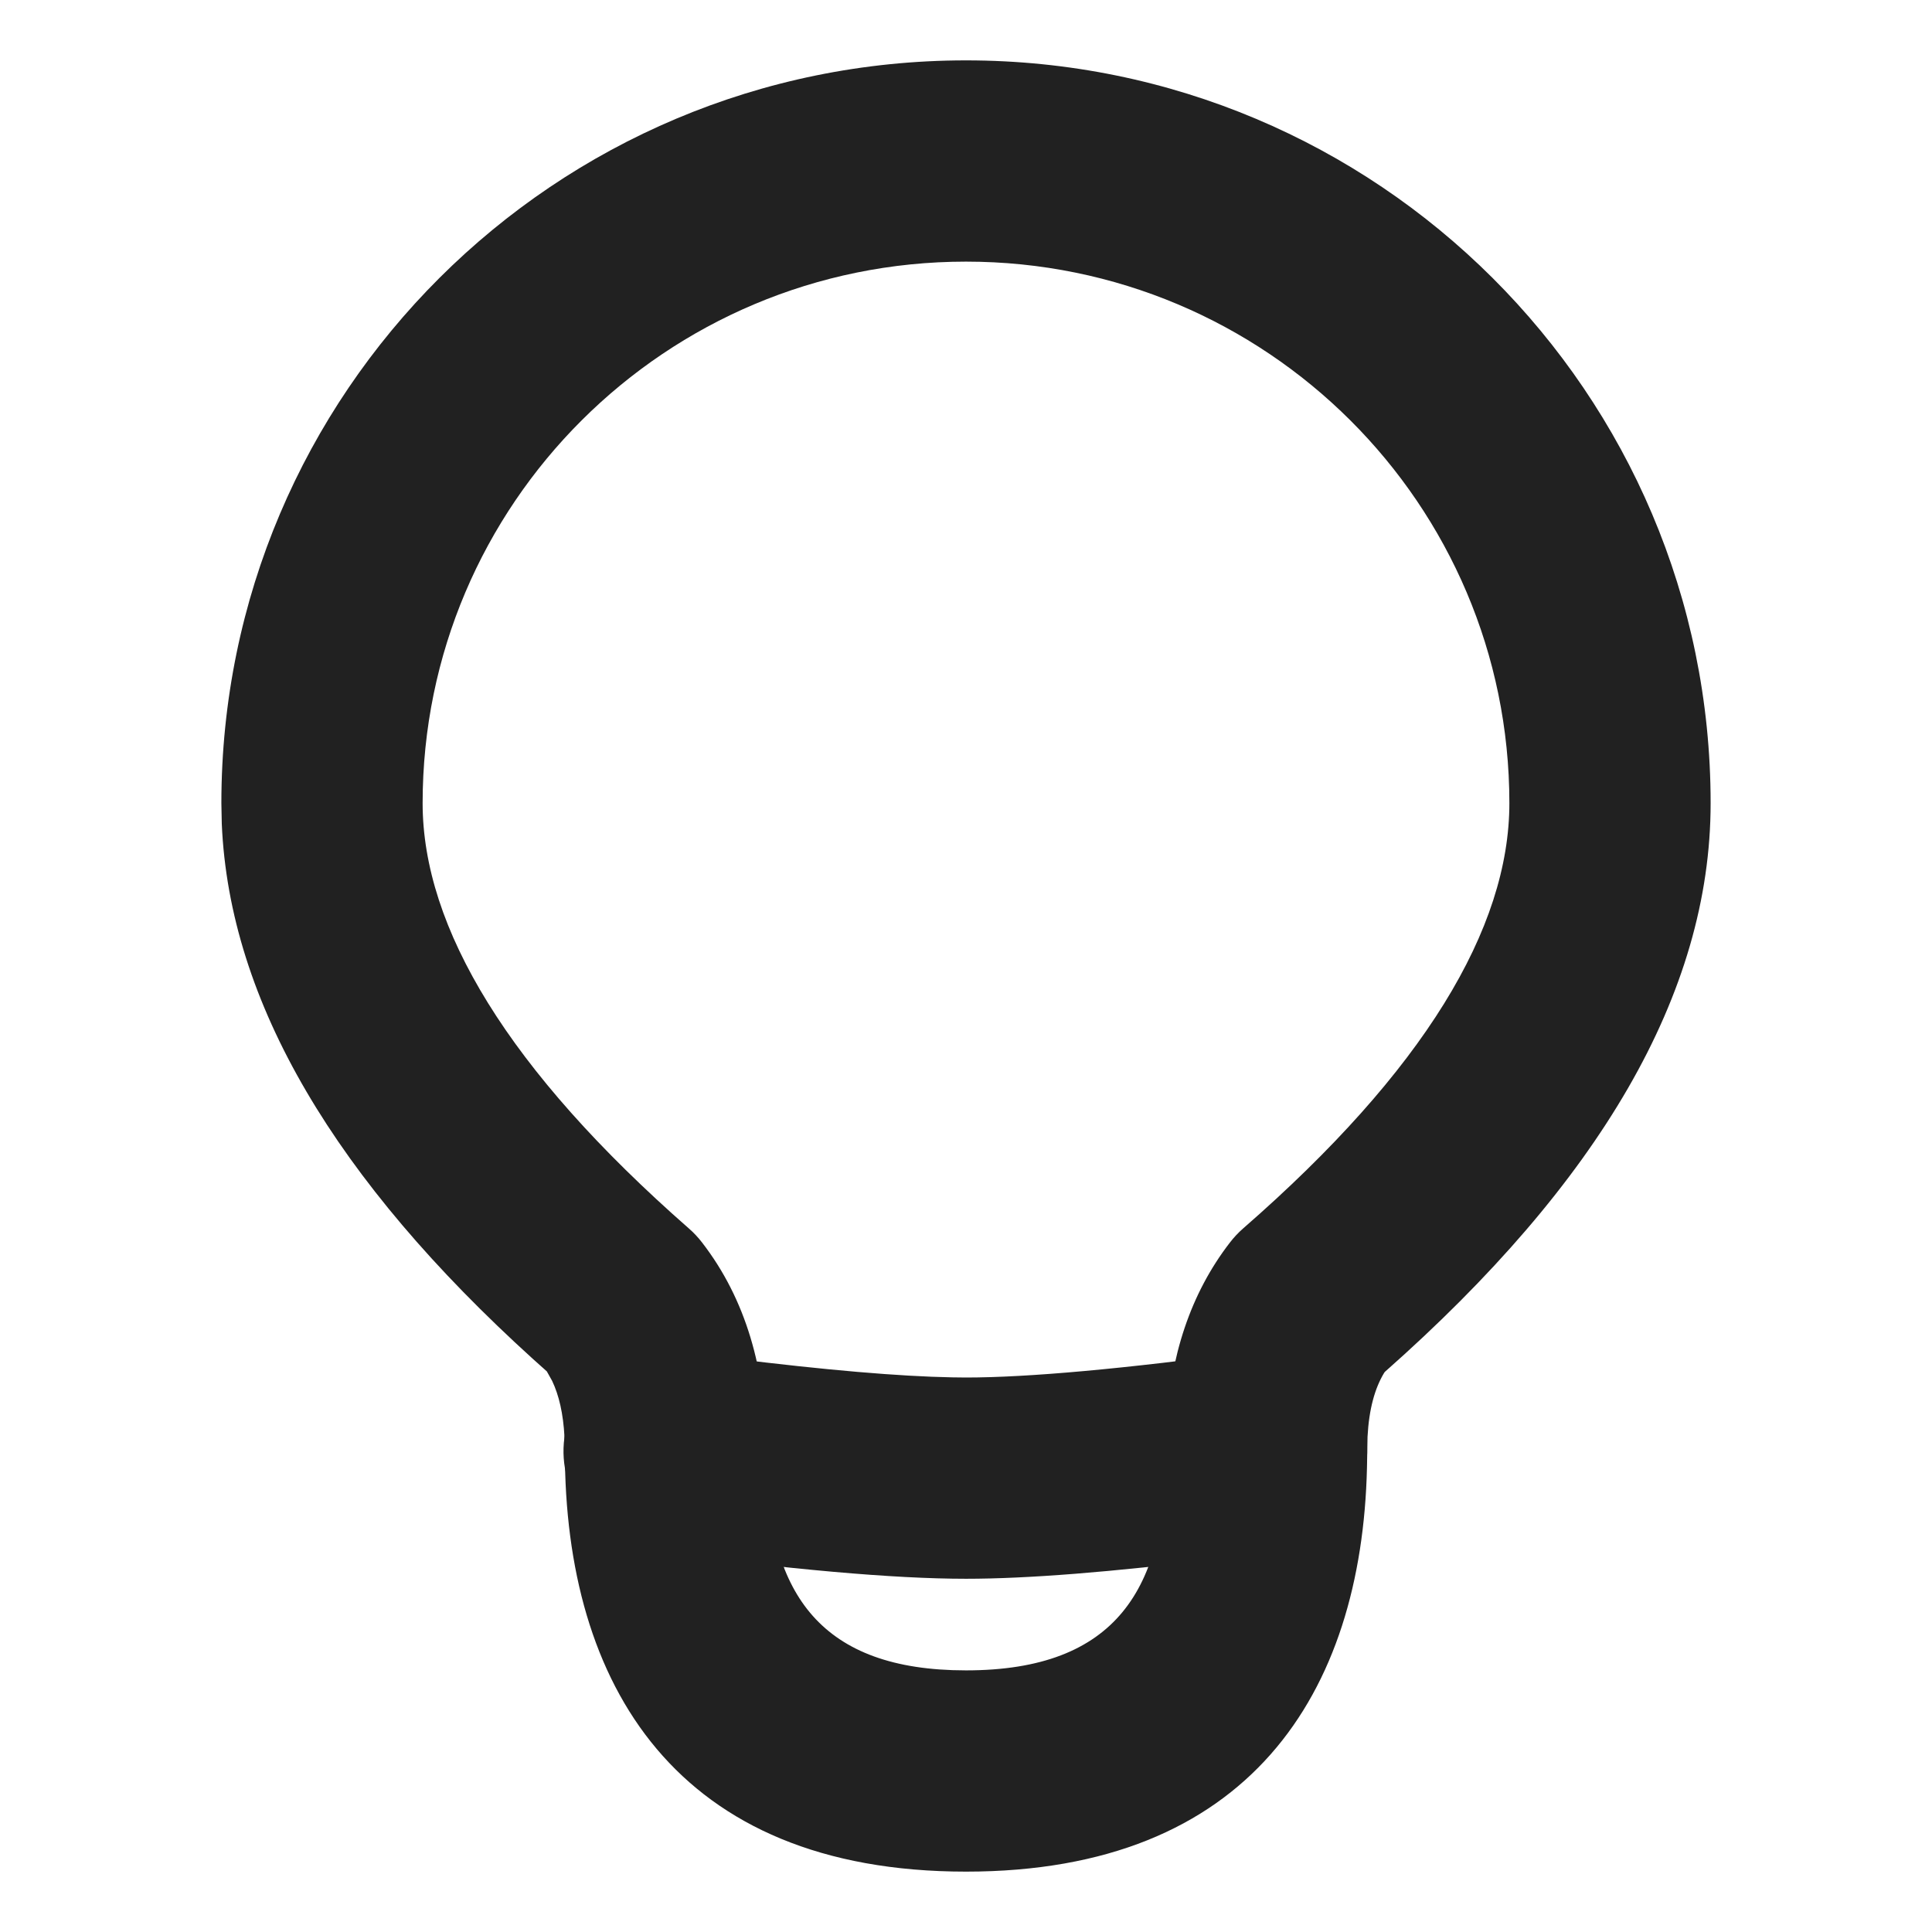
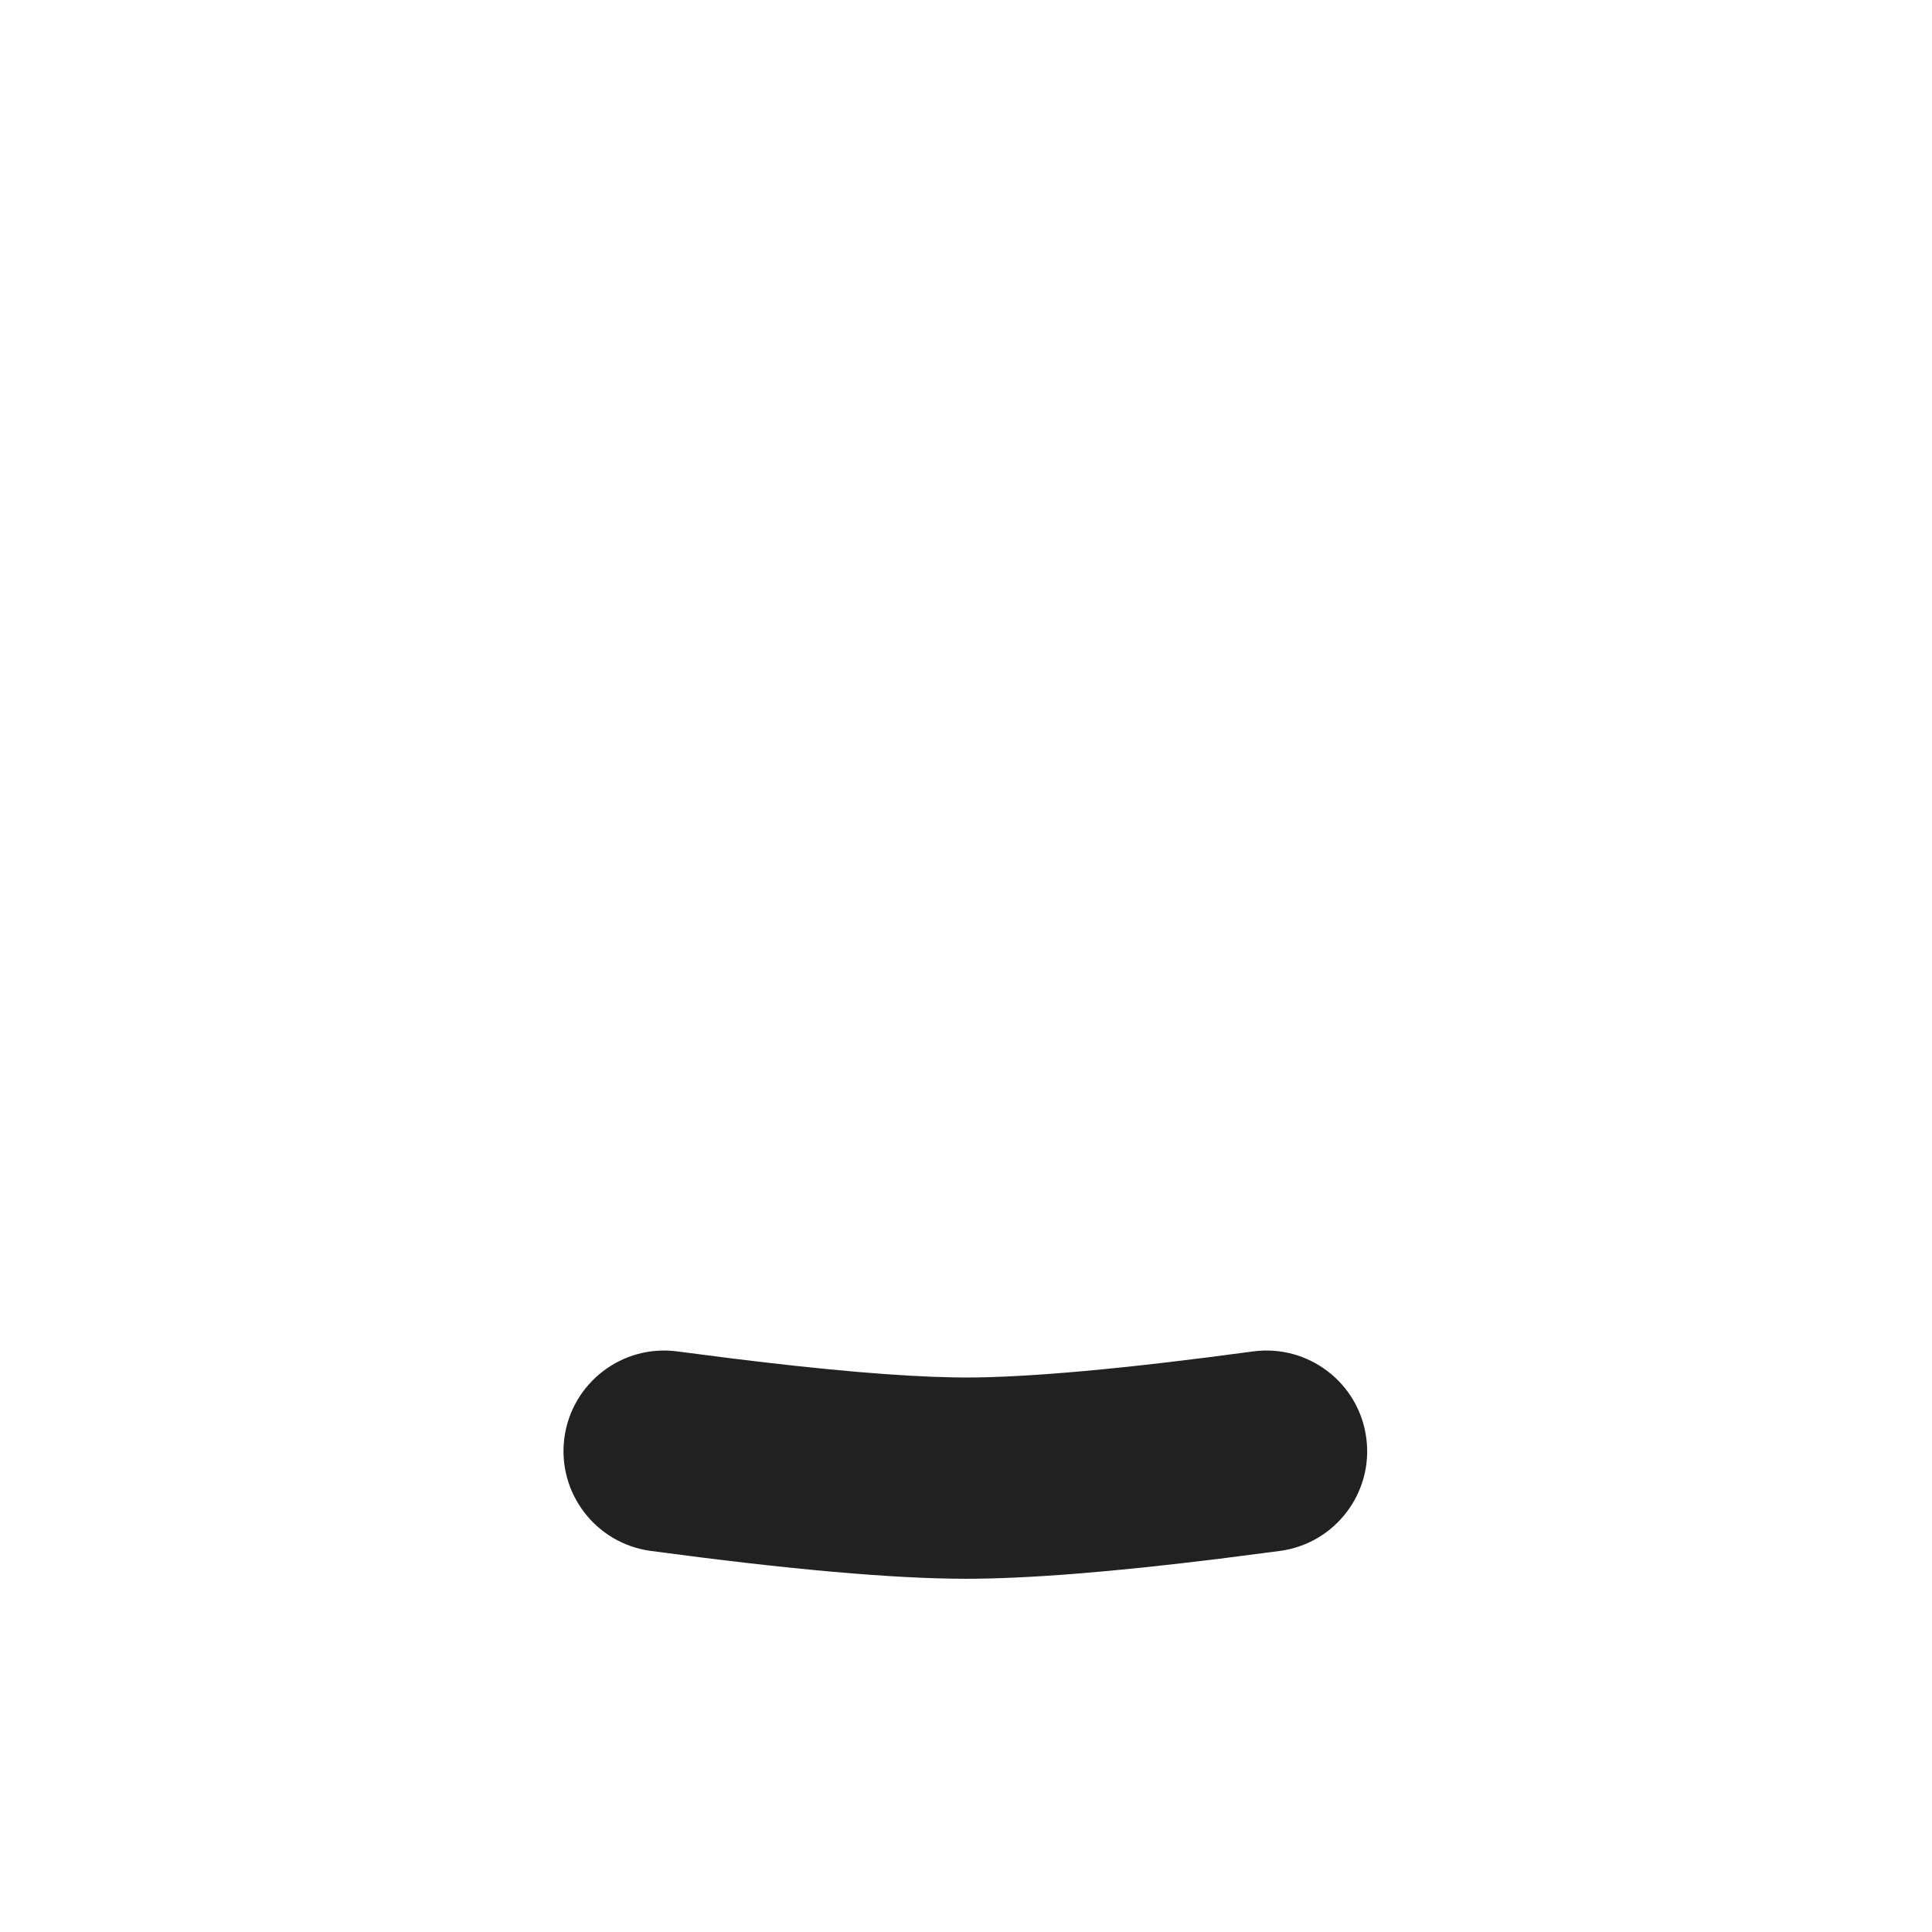
<svg xmlns="http://www.w3.org/2000/svg" width="24" height="24" viewBox="0 0 24 24" fill="none">
  <g opacity="0.87">
-     <path fill-rule="evenodd" clip-rule="evenodd" d="M2.75 9.977C2.75 4.88 6.892 0.75 12 0.75C17.108 0.75 21.25 4.88 21.25 9.977C21.25 12.347 19.863 14.692 17.203 17.042L17.195 17.053C17.079 17.244 17.006 17.504 16.988 17.848L16.981 18.233C16.916 21.034 15.518 23.25 12 23.25C8.396 23.25 7.017 20.924 7.017 18.027L7.012 17.848C6.997 17.561 6.944 17.333 6.859 17.154L6.793 17.036L6.622 16.883C4.17 14.66 2.85 12.452 2.755 10.233L2.75 9.977ZM18.75 9.977C18.75 6.263 15.729 3.25 12 3.25C8.271 3.25 5.25 6.263 5.25 9.977C5.25 11.521 6.313 13.293 8.557 15.26C8.618 15.313 8.674 15.373 8.723 15.437C9.261 16.134 9.517 17.011 9.517 18.027L9.519 18.206C9.562 19.796 10.192 20.75 12 20.75C13.875 20.75 14.483 19.724 14.483 18.027L14.49 17.753C14.532 16.853 14.788 16.071 15.277 15.437C15.327 15.372 15.383 15.312 15.445 15.258C17.688 13.303 18.75 11.533 18.75 9.977Z" fill="black" />
    <path d="M15.566 16.788C16.25 16.696 16.88 17.176 16.972 17.86C17.065 18.544 16.585 19.174 15.901 19.266L15.143 19.364C13.807 19.529 12.764 19.612 12 19.612C11.098 19.612 9.799 19.496 8.084 19.266C7.4 19.174 6.92 18.545 7.011 17.861C7.103 17.177 7.732 16.696 8.416 16.788L9.083 16.874C10.258 17.02 11.177 17.098 11.829 17.11L12 17.112C12.768 17.112 13.963 17.005 15.566 16.788Z" fill="black" />
  </g>
</svg>